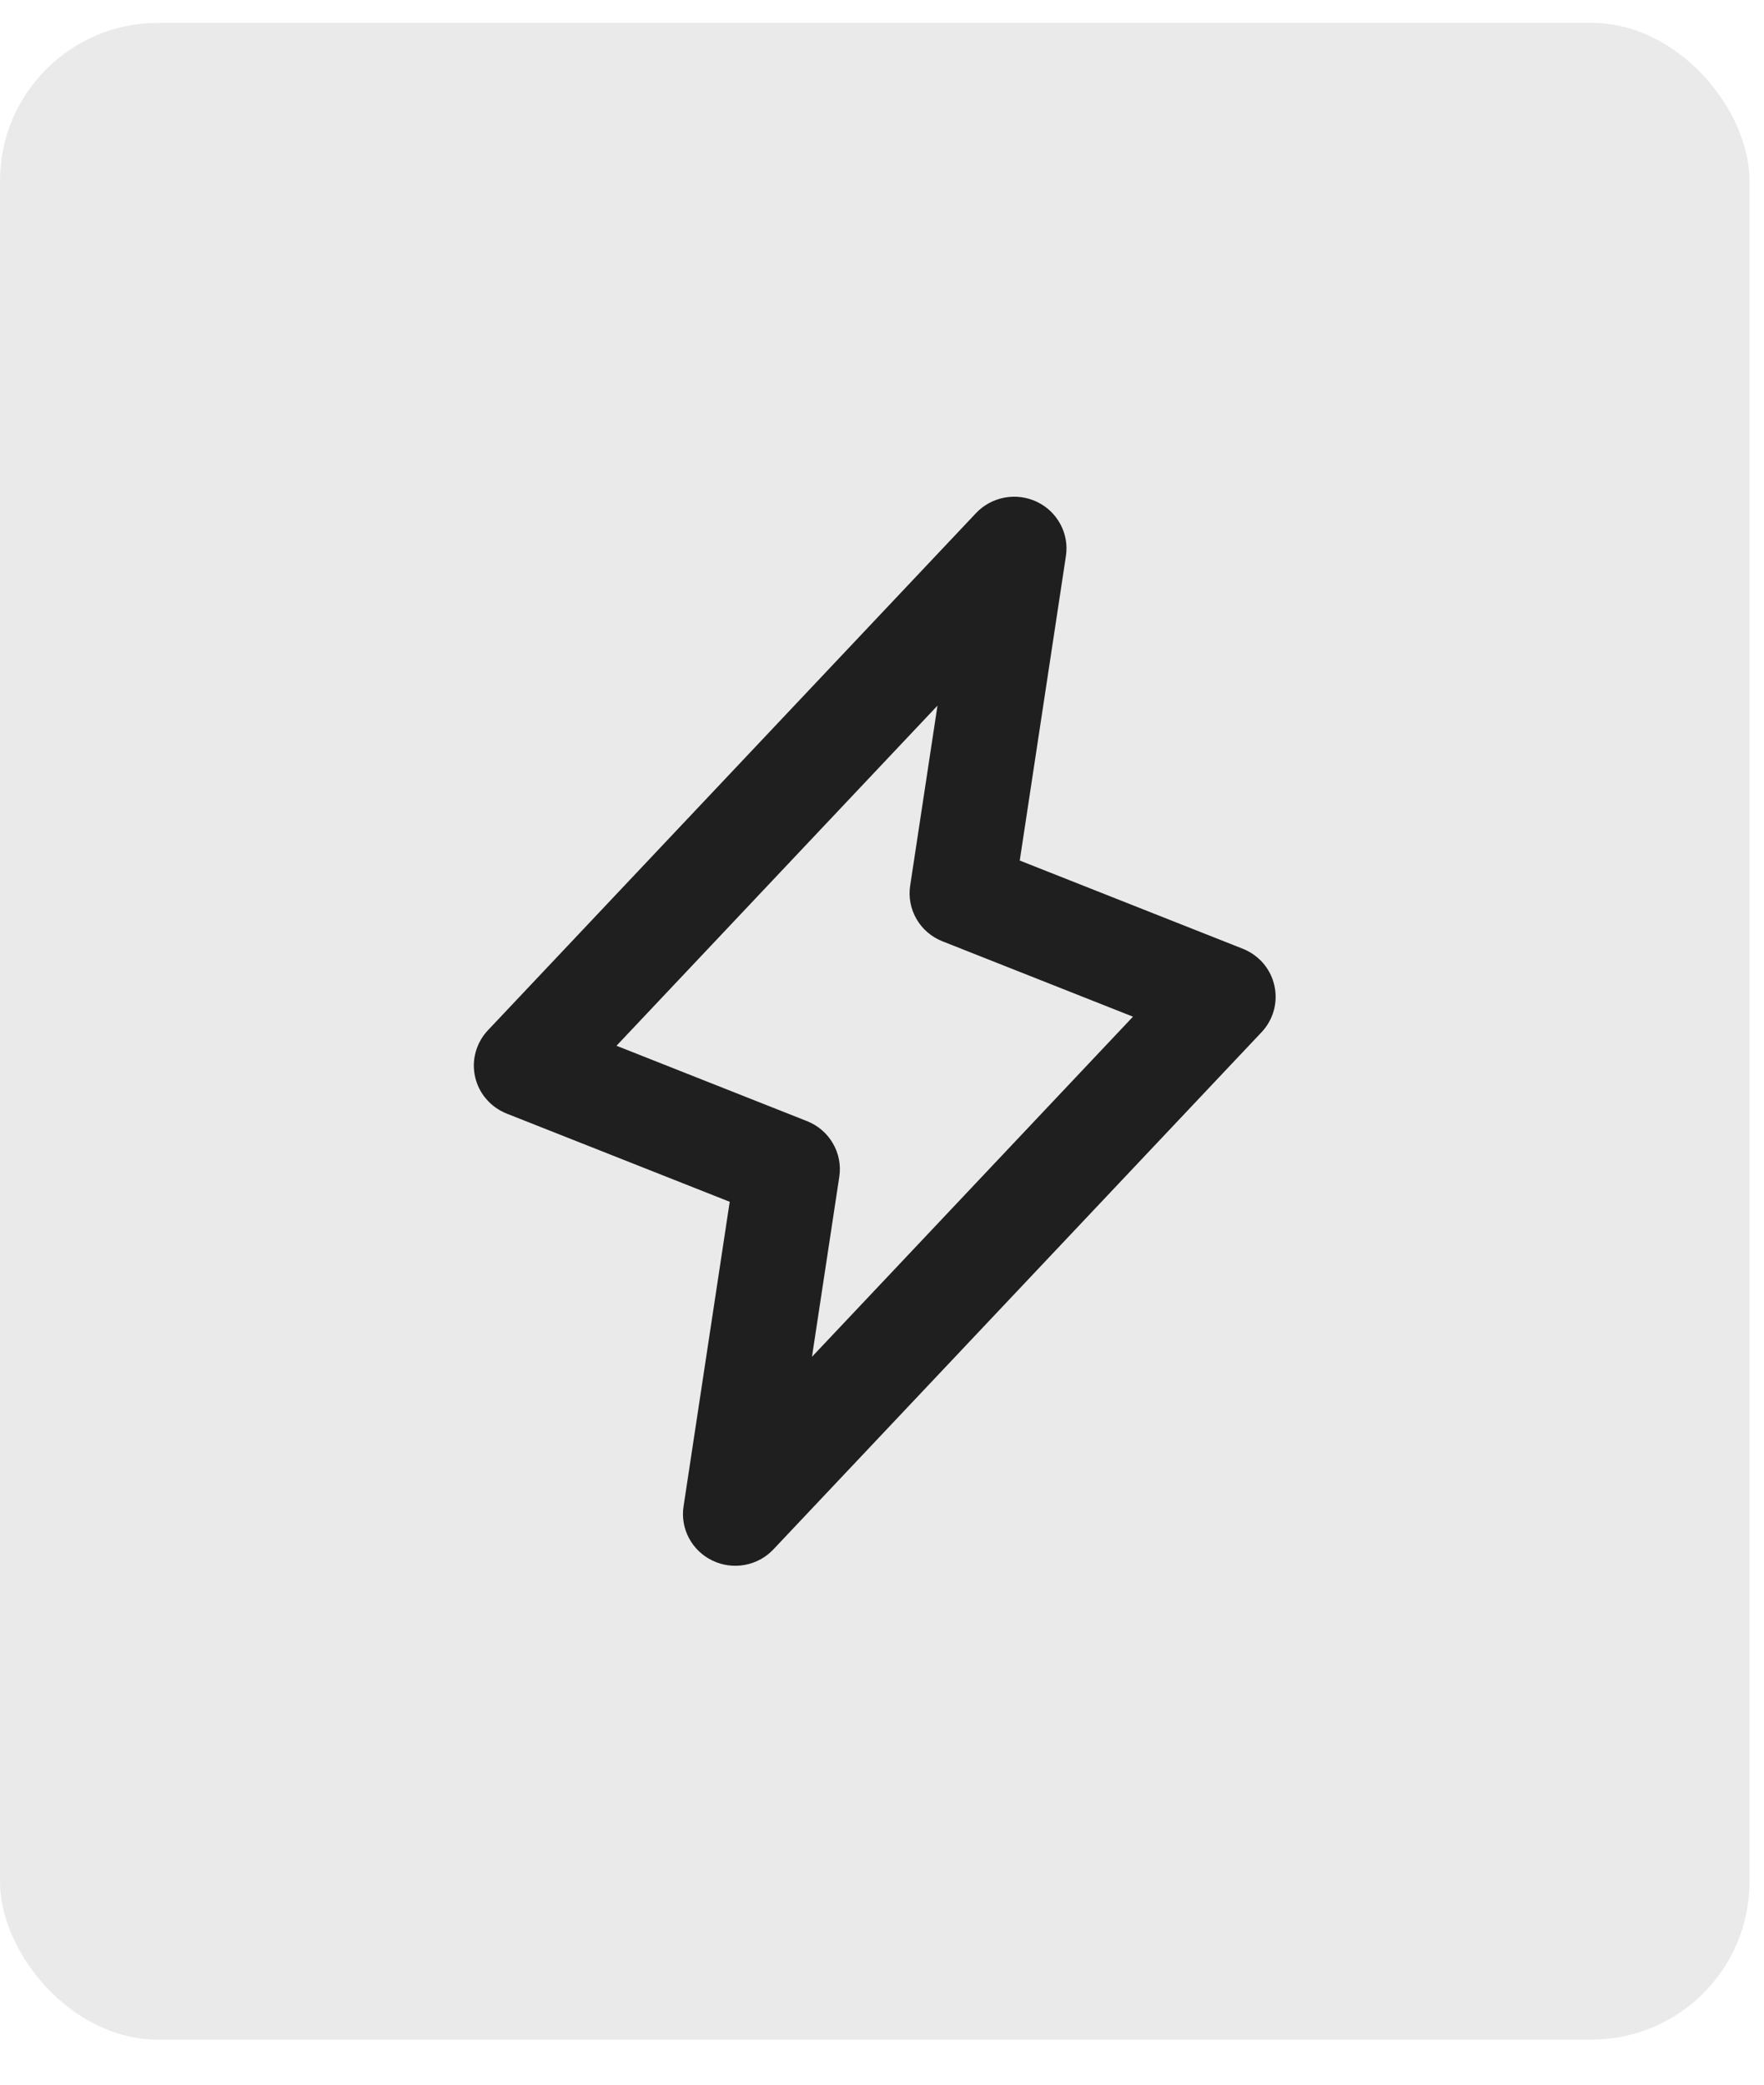
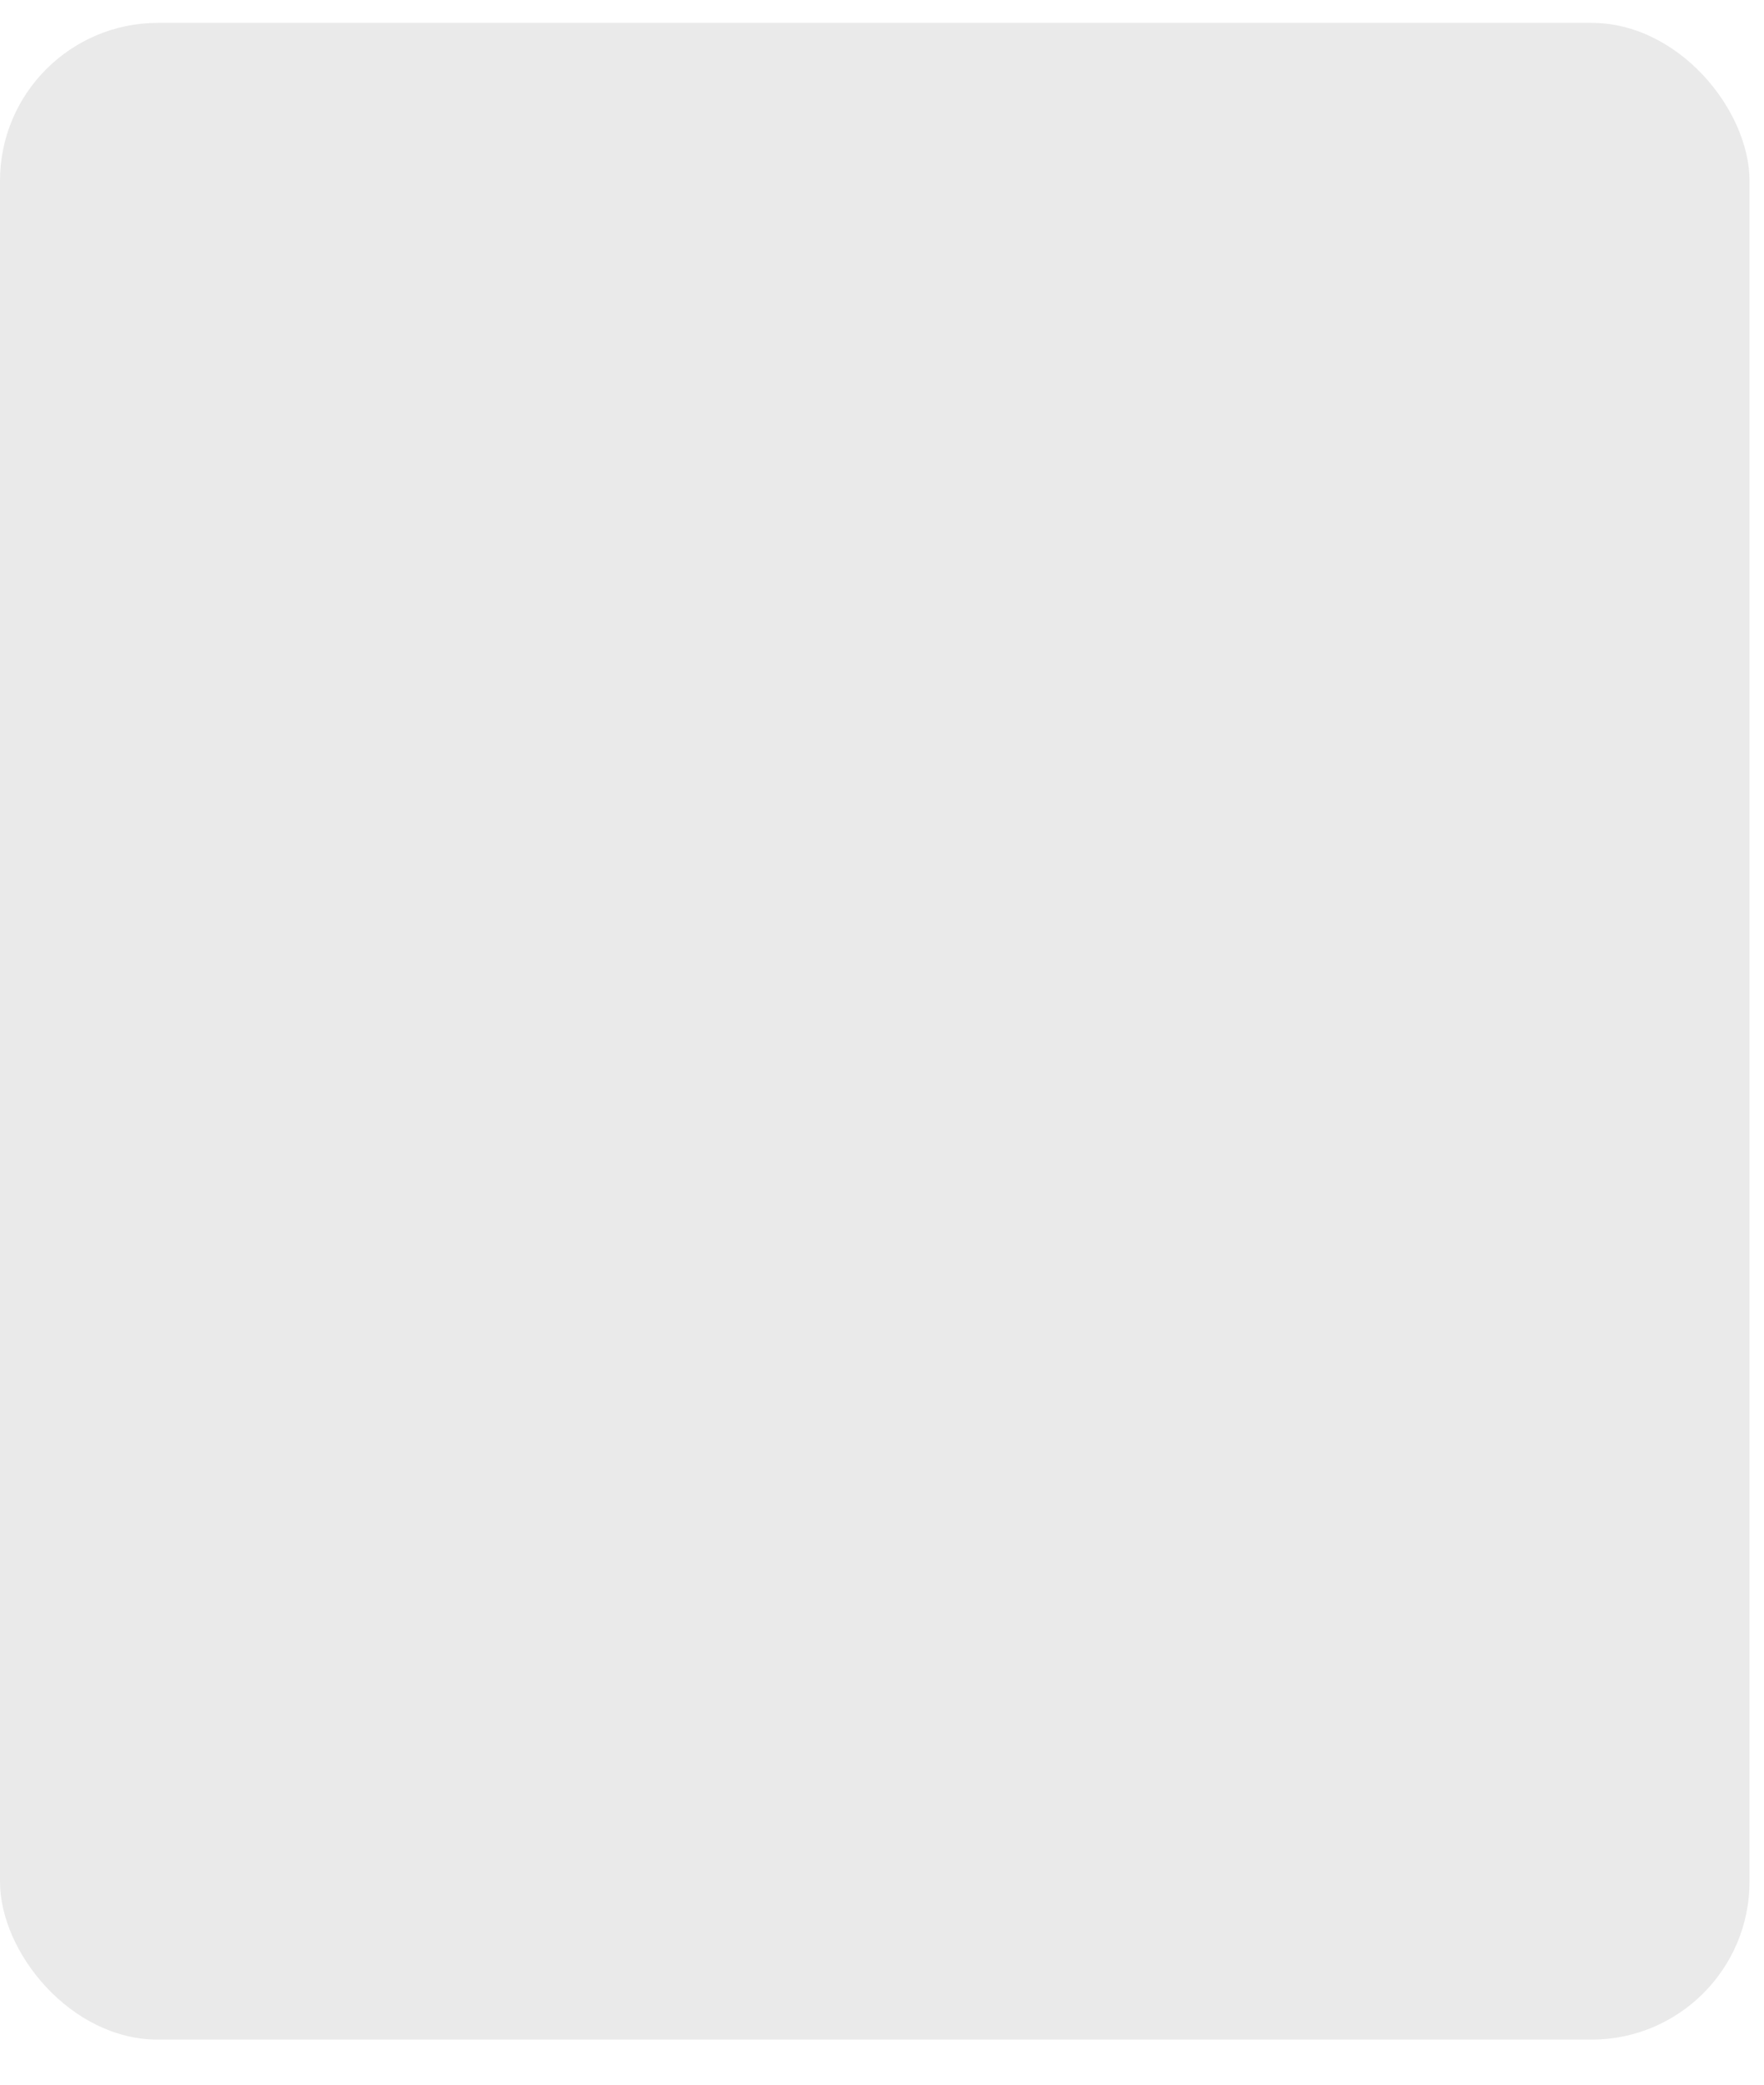
<svg xmlns="http://www.w3.org/2000/svg" width="33" height="39" viewBox="0 0 33 39" fill="none">
  <rect y="0.428" width="32.729" height="37.729" rx="2.955" fill="#EAEAEA" />
-   <path d="M23.84 18.436C23.806 18.283 23.734 18.14 23.631 18.02C23.528 17.901 23.397 17.808 23.249 17.749L19.077 16.099L19.94 10.406C19.972 10.202 19.937 9.993 19.839 9.81C19.742 9.627 19.588 9.479 19.4 9.389C19.212 9.299 18.999 9.271 18.794 9.309C18.588 9.347 18.4 9.449 18.258 9.6L9.128 19.274C9.019 19.389 8.941 19.529 8.899 19.681C8.857 19.832 8.853 19.992 8.888 20.145C8.922 20.299 8.994 20.442 9.097 20.561C9.2 20.681 9.331 20.774 9.479 20.833L13.651 22.483L12.788 28.178C12.756 28.383 12.791 28.592 12.889 28.775C12.986 28.958 13.14 29.105 13.328 29.195C13.516 29.286 13.729 29.314 13.934 29.276C14.14 29.238 14.328 29.136 14.47 28.984L23.601 19.31C23.71 19.195 23.788 19.055 23.83 18.902C23.872 18.75 23.875 18.59 23.84 18.436ZM15.19 25.383L15.701 22.016C15.734 21.8 15.692 21.58 15.582 21.391C15.473 21.202 15.302 21.055 15.097 20.974L11.533 19.564L17.538 13.201L17.027 16.569C16.994 16.784 17.036 17.005 17.146 17.194C17.255 17.383 17.426 17.529 17.631 17.61L21.195 19.02L15.19 25.383Z" fill="#1F1F1F" />
</svg>